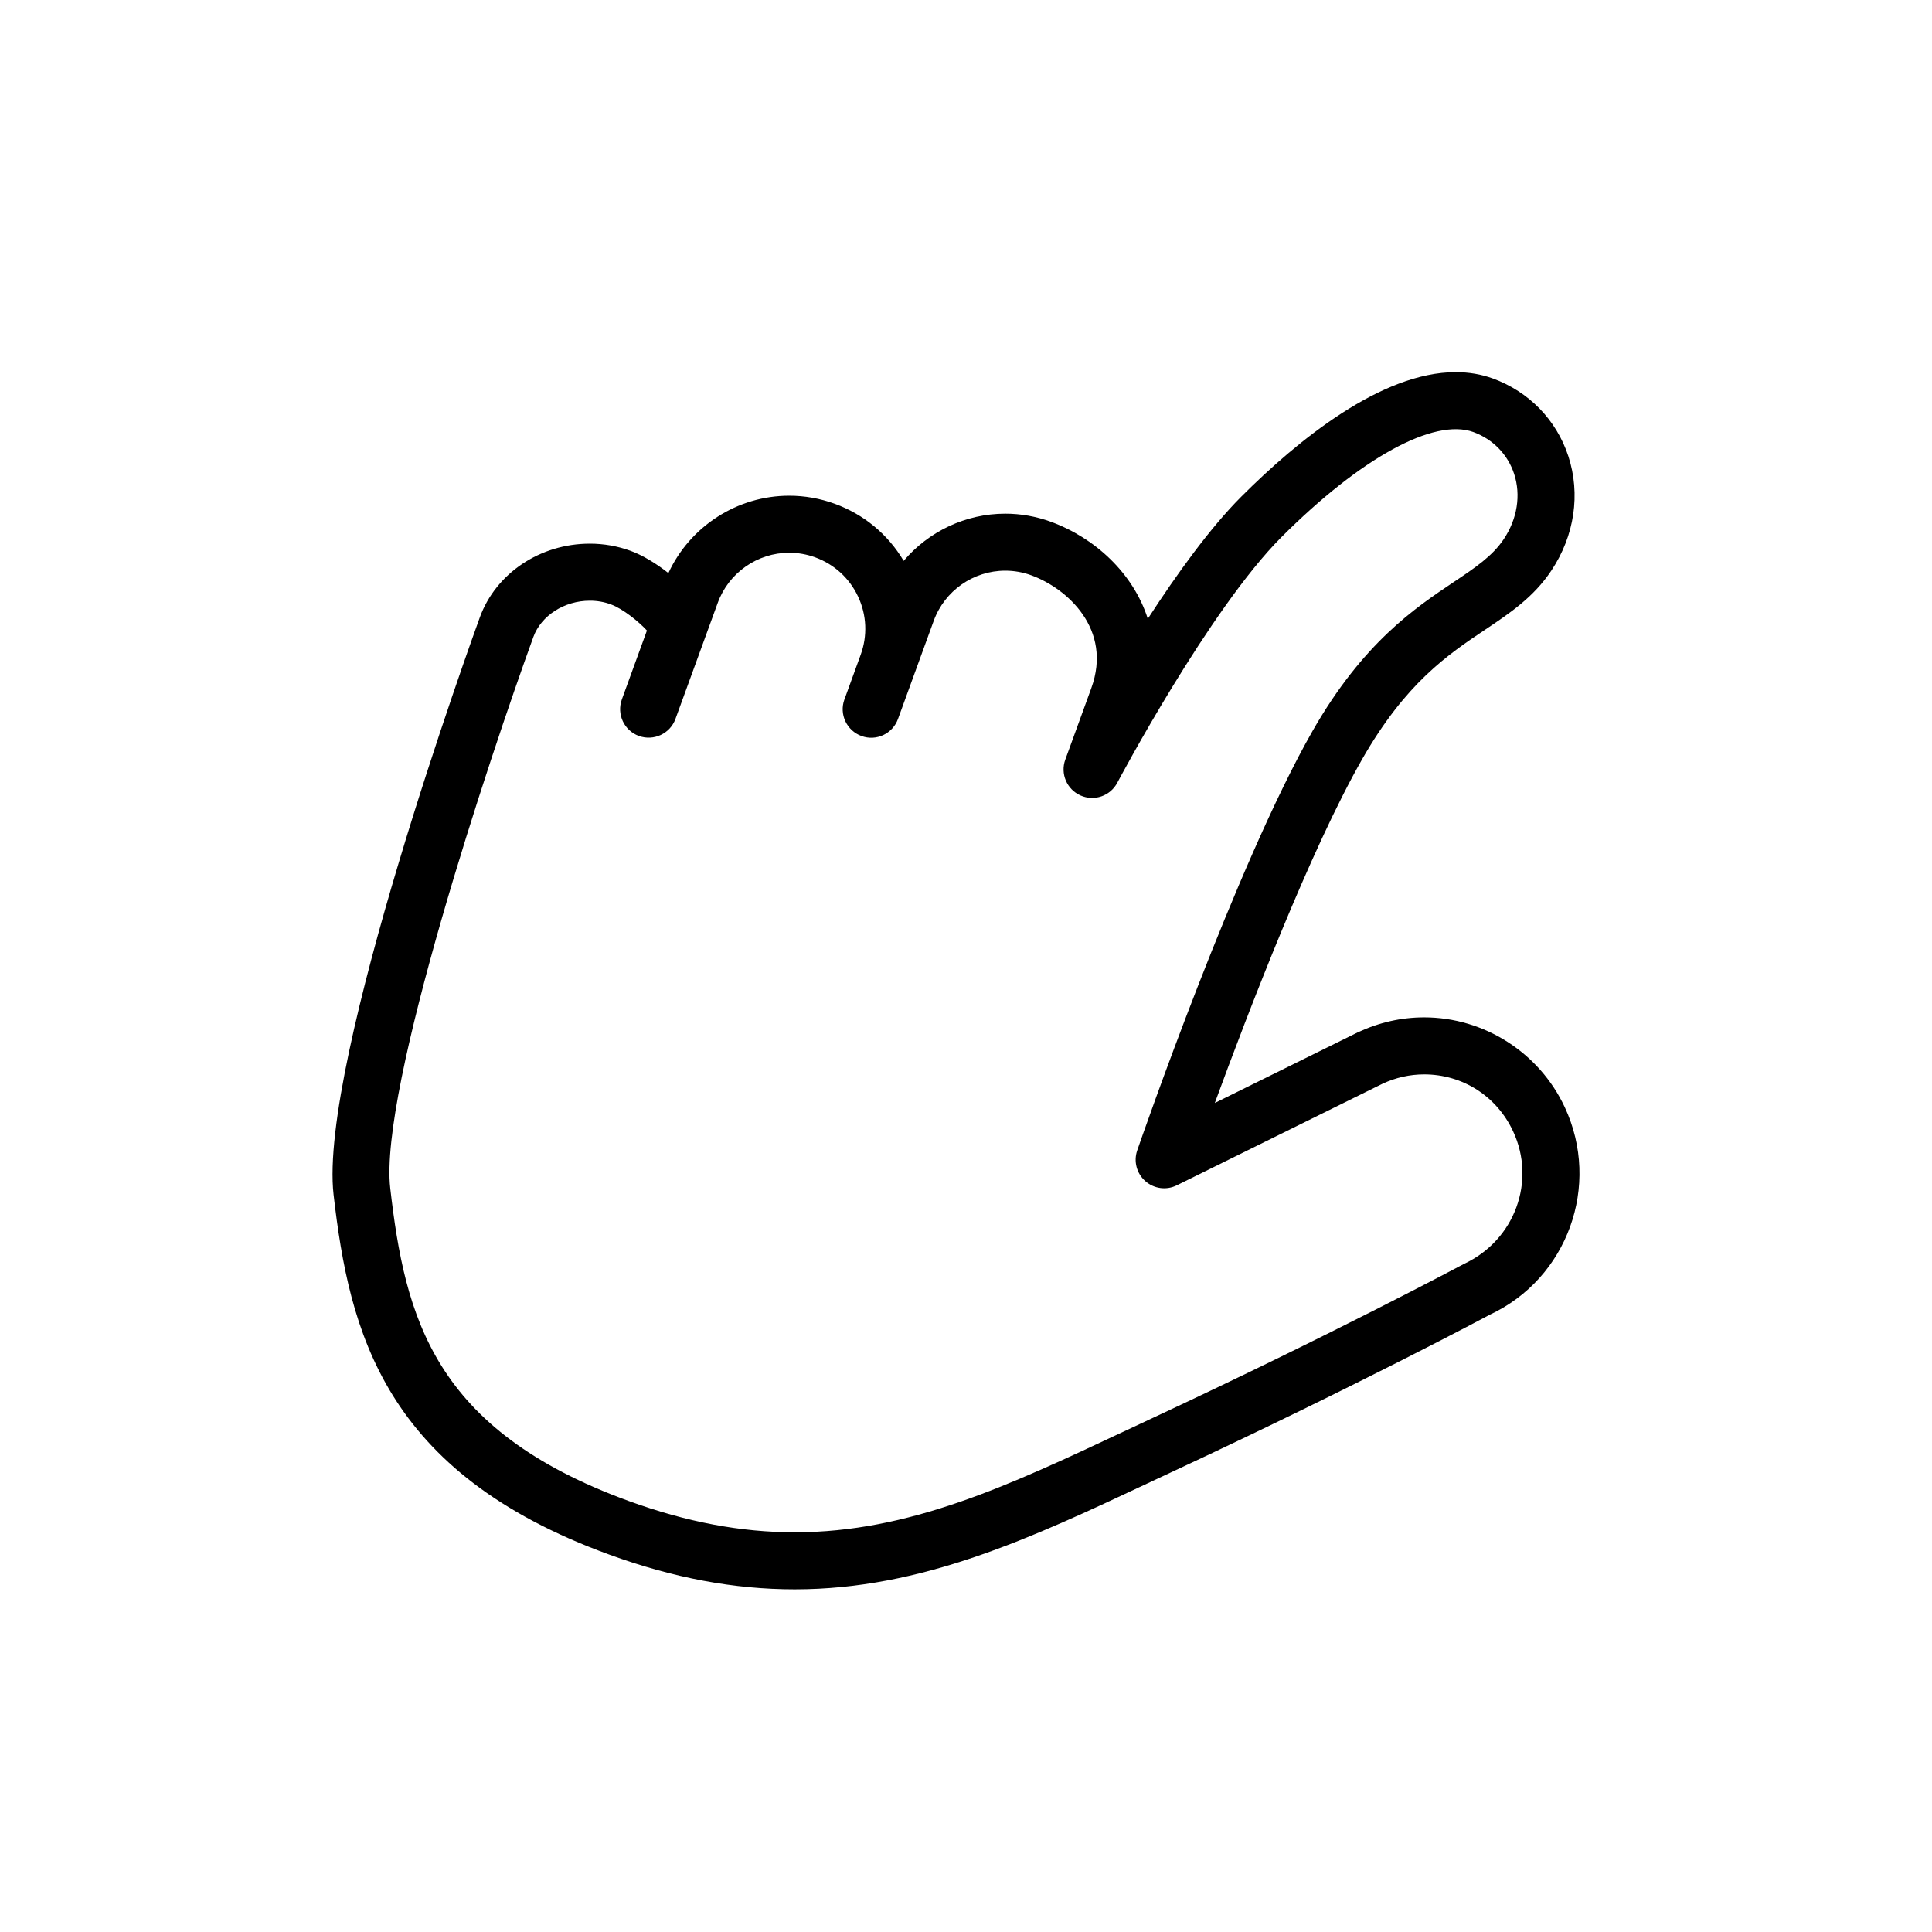
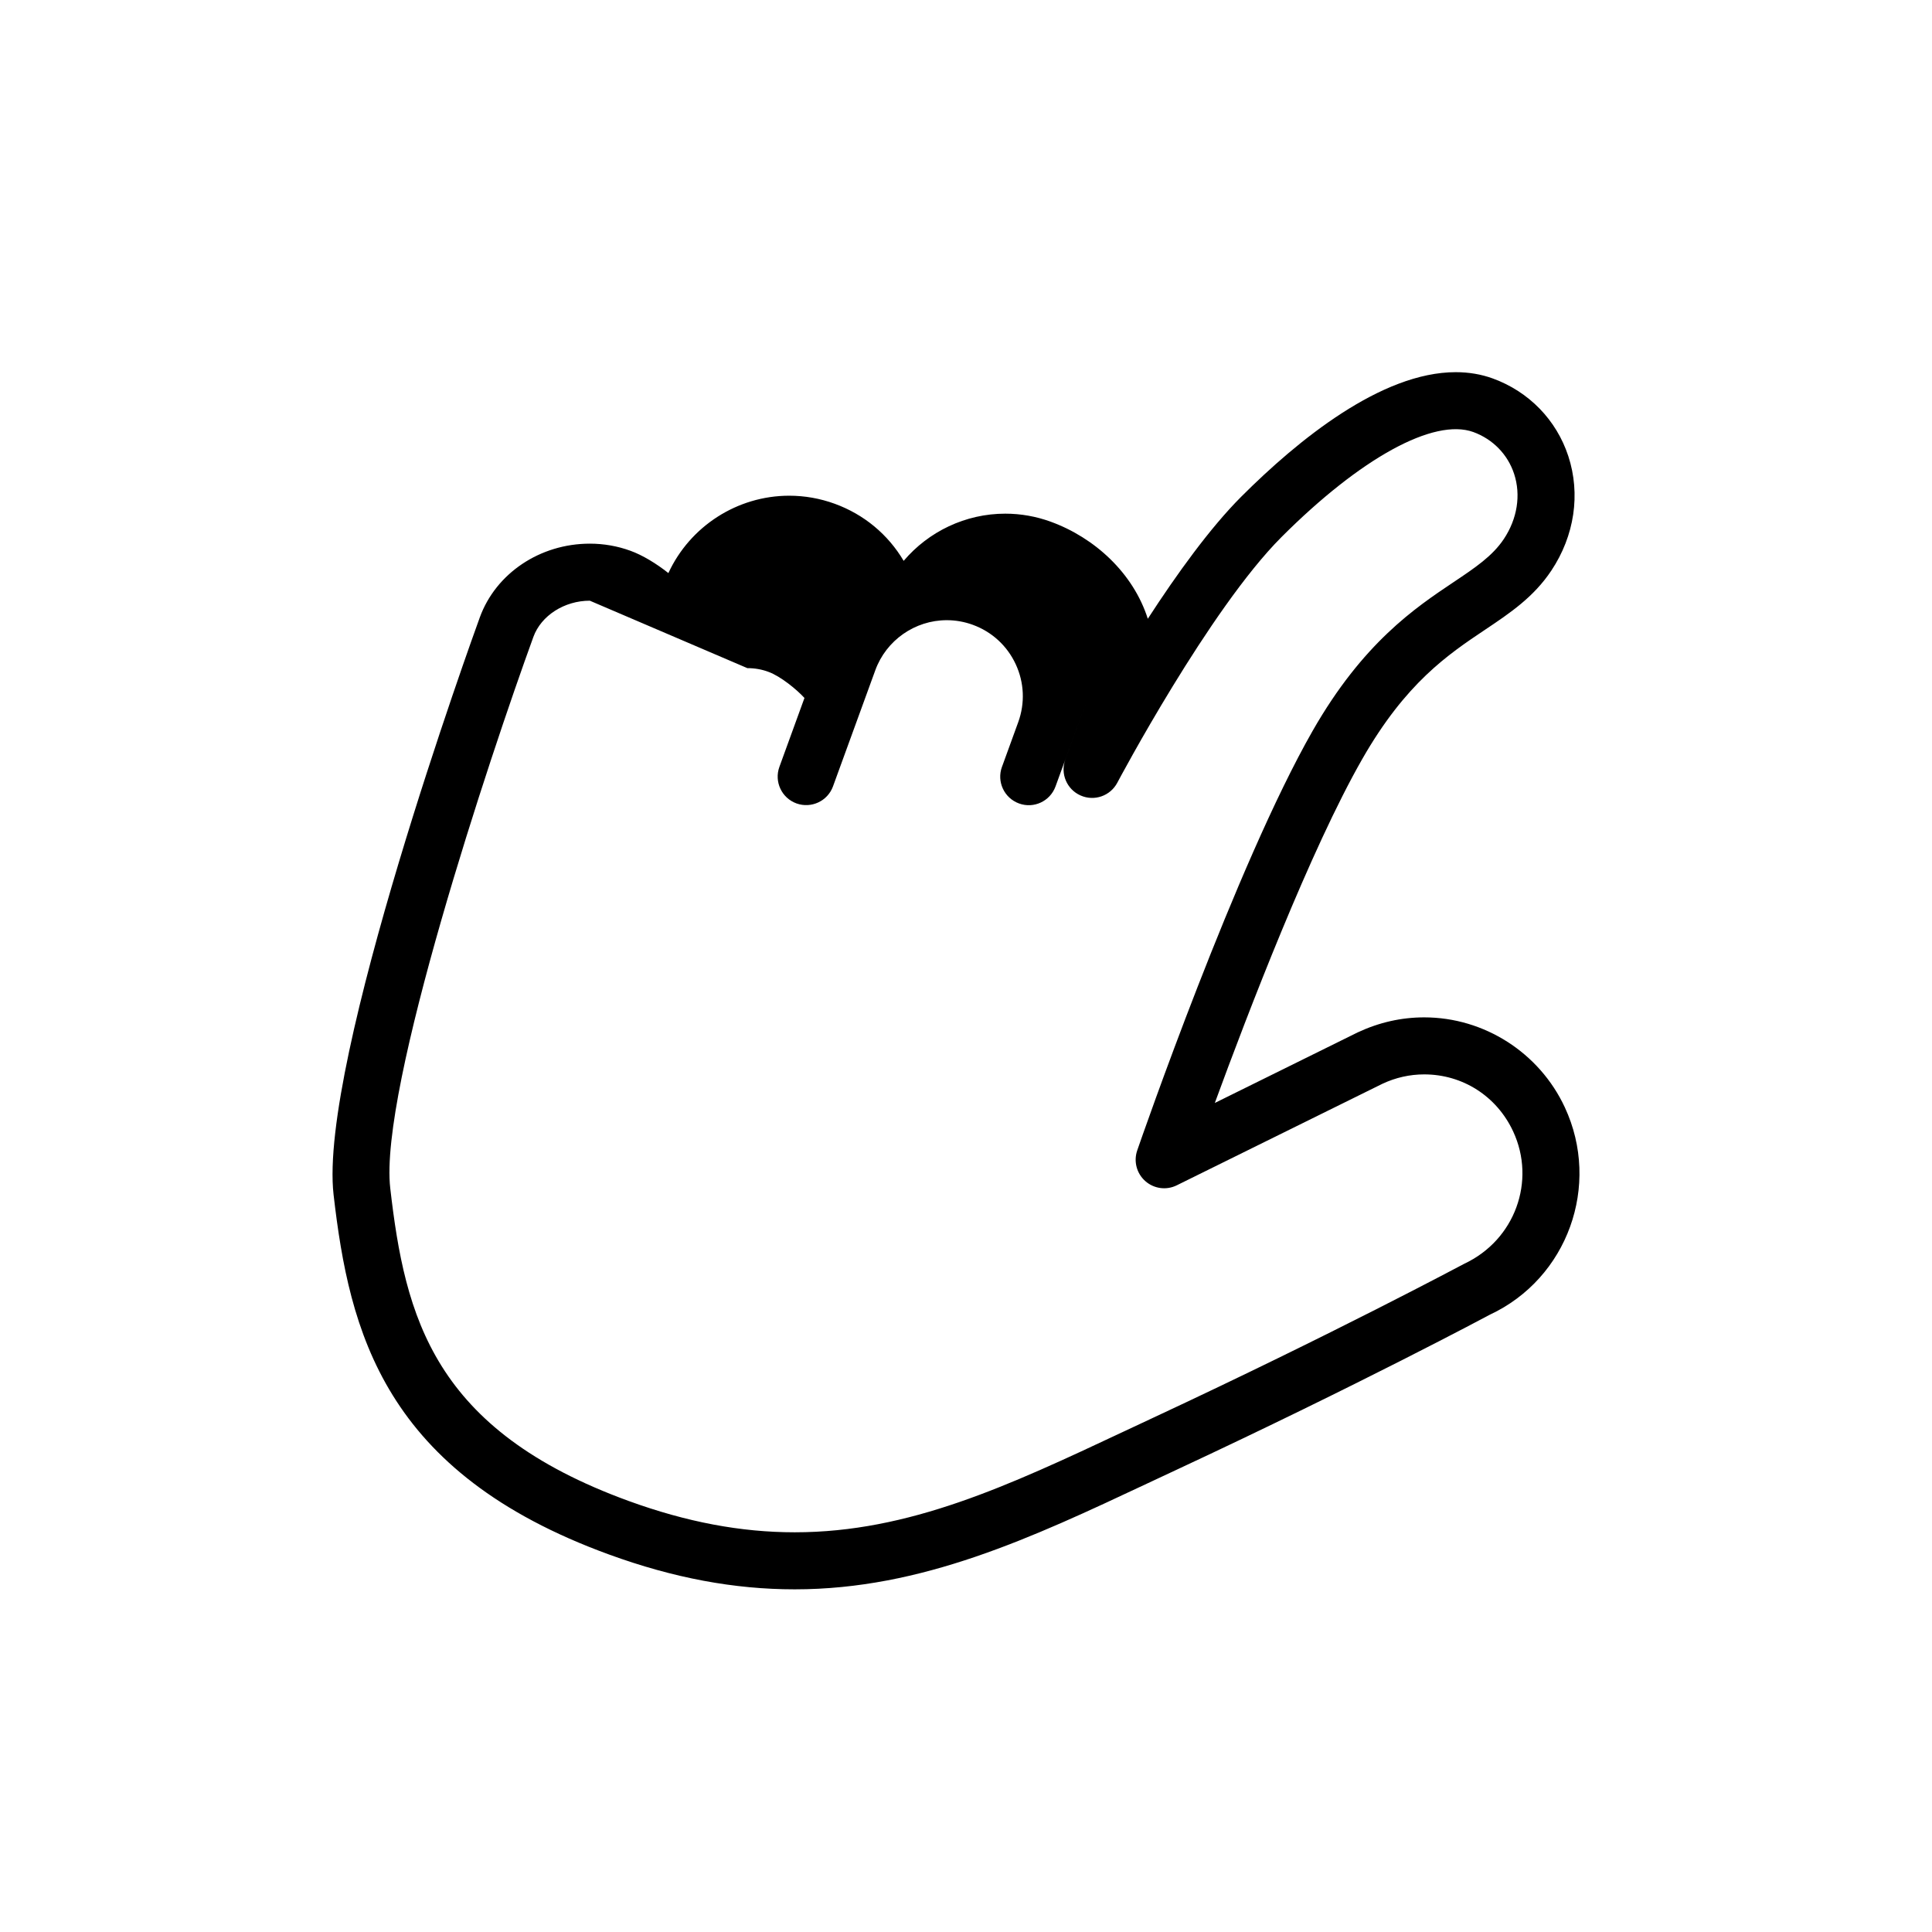
<svg xmlns="http://www.w3.org/2000/svg" fill="#000000" width="800px" height="800px" version="1.1" viewBox="144 144 512 512">
-   <path d="m354.61 565.19c-16.062 0-32.137-3.012-49.156-9.211-59.785-21.754-68.871-59.043-73.051-95.371-4.019-34.945 37.012-148.21 38.758-153.01 4.254-11.672 15.965-19.523 29.145-19.523 3.719 0 7.352 0.637 10.785 1.891 3.188 1.16 6.797 3.34 10.039 5.906 5.715-12.379 18.234-20.504 32.023-20.504 4.109 0 8.172 0.719 12.066 2.137 7.738 2.82 14.121 8.125 18.262 15.129 6.586-7.766 16.383-12.508 26.922-12.508 4.109 0 8.168 0.719 12.062 2.137 11.602 4.223 21.855 13.582 25.715 25.719 7.703-11.879 16.531-24.117 24.762-32.352 15.055-15.055 37.137-33 56.84-33 3.473 0 6.781 0.559 9.828 1.672 9.566 3.481 16.863 10.988 20.012 20.586 3.289 10.039 1.648 21.105-4.516 30.348-4.691 7.031-10.918 11.211-17.512 15.625-9.863 6.606-21.039 14.09-32.598 34.32-13.664 23.902-30.219 67.012-39.055 91.117l37.871-18.707c5.691-2.656 11.574-3.977 17.625-3.977 15.879 0 30.504 9.344 37.25 23.824 9.652 20.703 0.734 45.375-19.887 54.984 0.023 0-34.684 18.551-82.746 40.965l-7.863 3.68c-30.781 14.469-59.867 28.125-93.582 28.125zm-54.301-262c-6.746 0-12.891 3.941-14.949 9.578-11.574 31.797-40.945 120.03-37.941 146.11 3.934 34.203 11.41 64.051 63.203 82.902 15.336 5.578 29.719 8.293 43.988 8.293 30.34 0 56.672-12.367 87.164-26.688l7.898-3.699c47.691-22.238 82.023-40.602 82.371-40.777 13.441-6.289 19.078-21.941 12.949-35.09-4.336-9.309-13.359-15.094-23.555-15.094-3.824 0-7.551 0.836-11.078 2.488l-54.492 26.902c-2.746 1.367-6.039 0.926-8.34-1.102-2.301-2.023-3.148-5.234-2.152-8.137 1.062-3.066 26.227-75.734 46.496-111.21 13.324-23.312 27.188-32.598 37.309-39.371 5.773-3.863 10.328-6.918 13.348-11.445 3.57-5.359 4.57-11.648 2.731-17.262-1.691-5.164-5.637-9.203-10.812-11.094-10.469-3.789-29.887 6.879-50.82 27.816-19.125 19.125-43.289 64.66-43.527 65.117-1.855 3.508-6.106 5.004-9.75 3.375-3.633-1.605-5.394-5.762-4.035-9.492l6.891-18.938c5.688-15.633-6.402-26.461-15.922-29.922-2.227-0.812-4.543-1.219-6.887-1.219-8.445 0-16.055 5.332-18.941 13.266l-9.477 26.035c-1.426 3.918-5.762 5.965-9.684 4.516-3.918-1.426-5.945-5.762-4.519-9.684l0.047-0.117 4.262-11.719c1.844-5.059 1.602-10.531-0.672-15.41-2.273-4.875-6.312-8.574-11.371-10.418-2.227-0.812-4.551-1.219-6.891-1.219-8.438 0-16.051 5.332-18.934 13.266l-11.211 30.773c-1.426 3.918-5.769 5.93-9.688 4.516-3.918-1.426-5.945-5.762-4.516-9.684v-0.004l6.641-18.254c-2.039-2.238-6.324-5.754-9.543-6.922-1.75-0.656-3.641-0.984-5.59-0.984z" />
+   <path d="m354.61 565.19c-16.062 0-32.137-3.012-49.156-9.211-59.785-21.754-68.871-59.043-73.051-95.371-4.019-34.945 37.012-148.21 38.758-153.01 4.254-11.672 15.965-19.523 29.145-19.523 3.719 0 7.352 0.637 10.785 1.891 3.188 1.16 6.797 3.34 10.039 5.906 5.715-12.379 18.234-20.504 32.023-20.504 4.109 0 8.172 0.719 12.066 2.137 7.738 2.82 14.121 8.125 18.262 15.129 6.586-7.766 16.383-12.508 26.922-12.508 4.109 0 8.168 0.719 12.062 2.137 11.602 4.223 21.855 13.582 25.715 25.719 7.703-11.879 16.531-24.117 24.762-32.352 15.055-15.055 37.137-33 56.84-33 3.473 0 6.781 0.559 9.828 1.672 9.566 3.481 16.863 10.988 20.012 20.586 3.289 10.039 1.648 21.105-4.516 30.348-4.691 7.031-10.918 11.211-17.512 15.625-9.863 6.606-21.039 14.09-32.598 34.32-13.664 23.902-30.219 67.012-39.055 91.117l37.871-18.707c5.691-2.656 11.574-3.977 17.625-3.977 15.879 0 30.504 9.344 37.25 23.824 9.652 20.703 0.734 45.375-19.887 54.984 0.023 0-34.684 18.551-82.746 40.965l-7.863 3.68c-30.781 14.469-59.867 28.125-93.582 28.125zm-54.301-262c-6.746 0-12.891 3.941-14.949 9.578-11.574 31.797-40.945 120.03-37.941 146.11 3.934 34.203 11.41 64.051 63.203 82.902 15.336 5.578 29.719 8.293 43.988 8.293 30.34 0 56.672-12.367 87.164-26.688l7.898-3.699c47.691-22.238 82.023-40.602 82.371-40.777 13.441-6.289 19.078-21.941 12.949-35.09-4.336-9.309-13.359-15.094-23.555-15.094-3.824 0-7.551 0.836-11.078 2.488l-54.492 26.902c-2.746 1.367-6.039 0.926-8.34-1.102-2.301-2.023-3.148-5.234-2.152-8.137 1.062-3.066 26.227-75.734 46.496-111.21 13.324-23.312 27.188-32.598 37.309-39.371 5.773-3.863 10.328-6.918 13.348-11.445 3.57-5.359 4.57-11.648 2.731-17.262-1.691-5.164-5.637-9.203-10.812-11.094-10.469-3.789-29.887 6.879-50.82 27.816-19.125 19.125-43.289 64.66-43.527 65.117-1.855 3.508-6.106 5.004-9.75 3.375-3.633-1.605-5.394-5.762-4.035-9.492l6.891-18.938l-9.477 26.035c-1.426 3.918-5.762 5.965-9.684 4.516-3.918-1.426-5.945-5.762-4.519-9.684l0.047-0.117 4.262-11.719c1.844-5.059 1.602-10.531-0.672-15.41-2.273-4.875-6.312-8.574-11.371-10.418-2.227-0.812-4.551-1.219-6.891-1.219-8.438 0-16.051 5.332-18.934 13.266l-11.211 30.773c-1.426 3.918-5.769 5.93-9.688 4.516-3.918-1.426-5.945-5.762-4.516-9.684v-0.004l6.641-18.254c-2.039-2.238-6.324-5.754-9.543-6.922-1.75-0.656-3.641-0.984-5.59-0.984z" />
</svg>